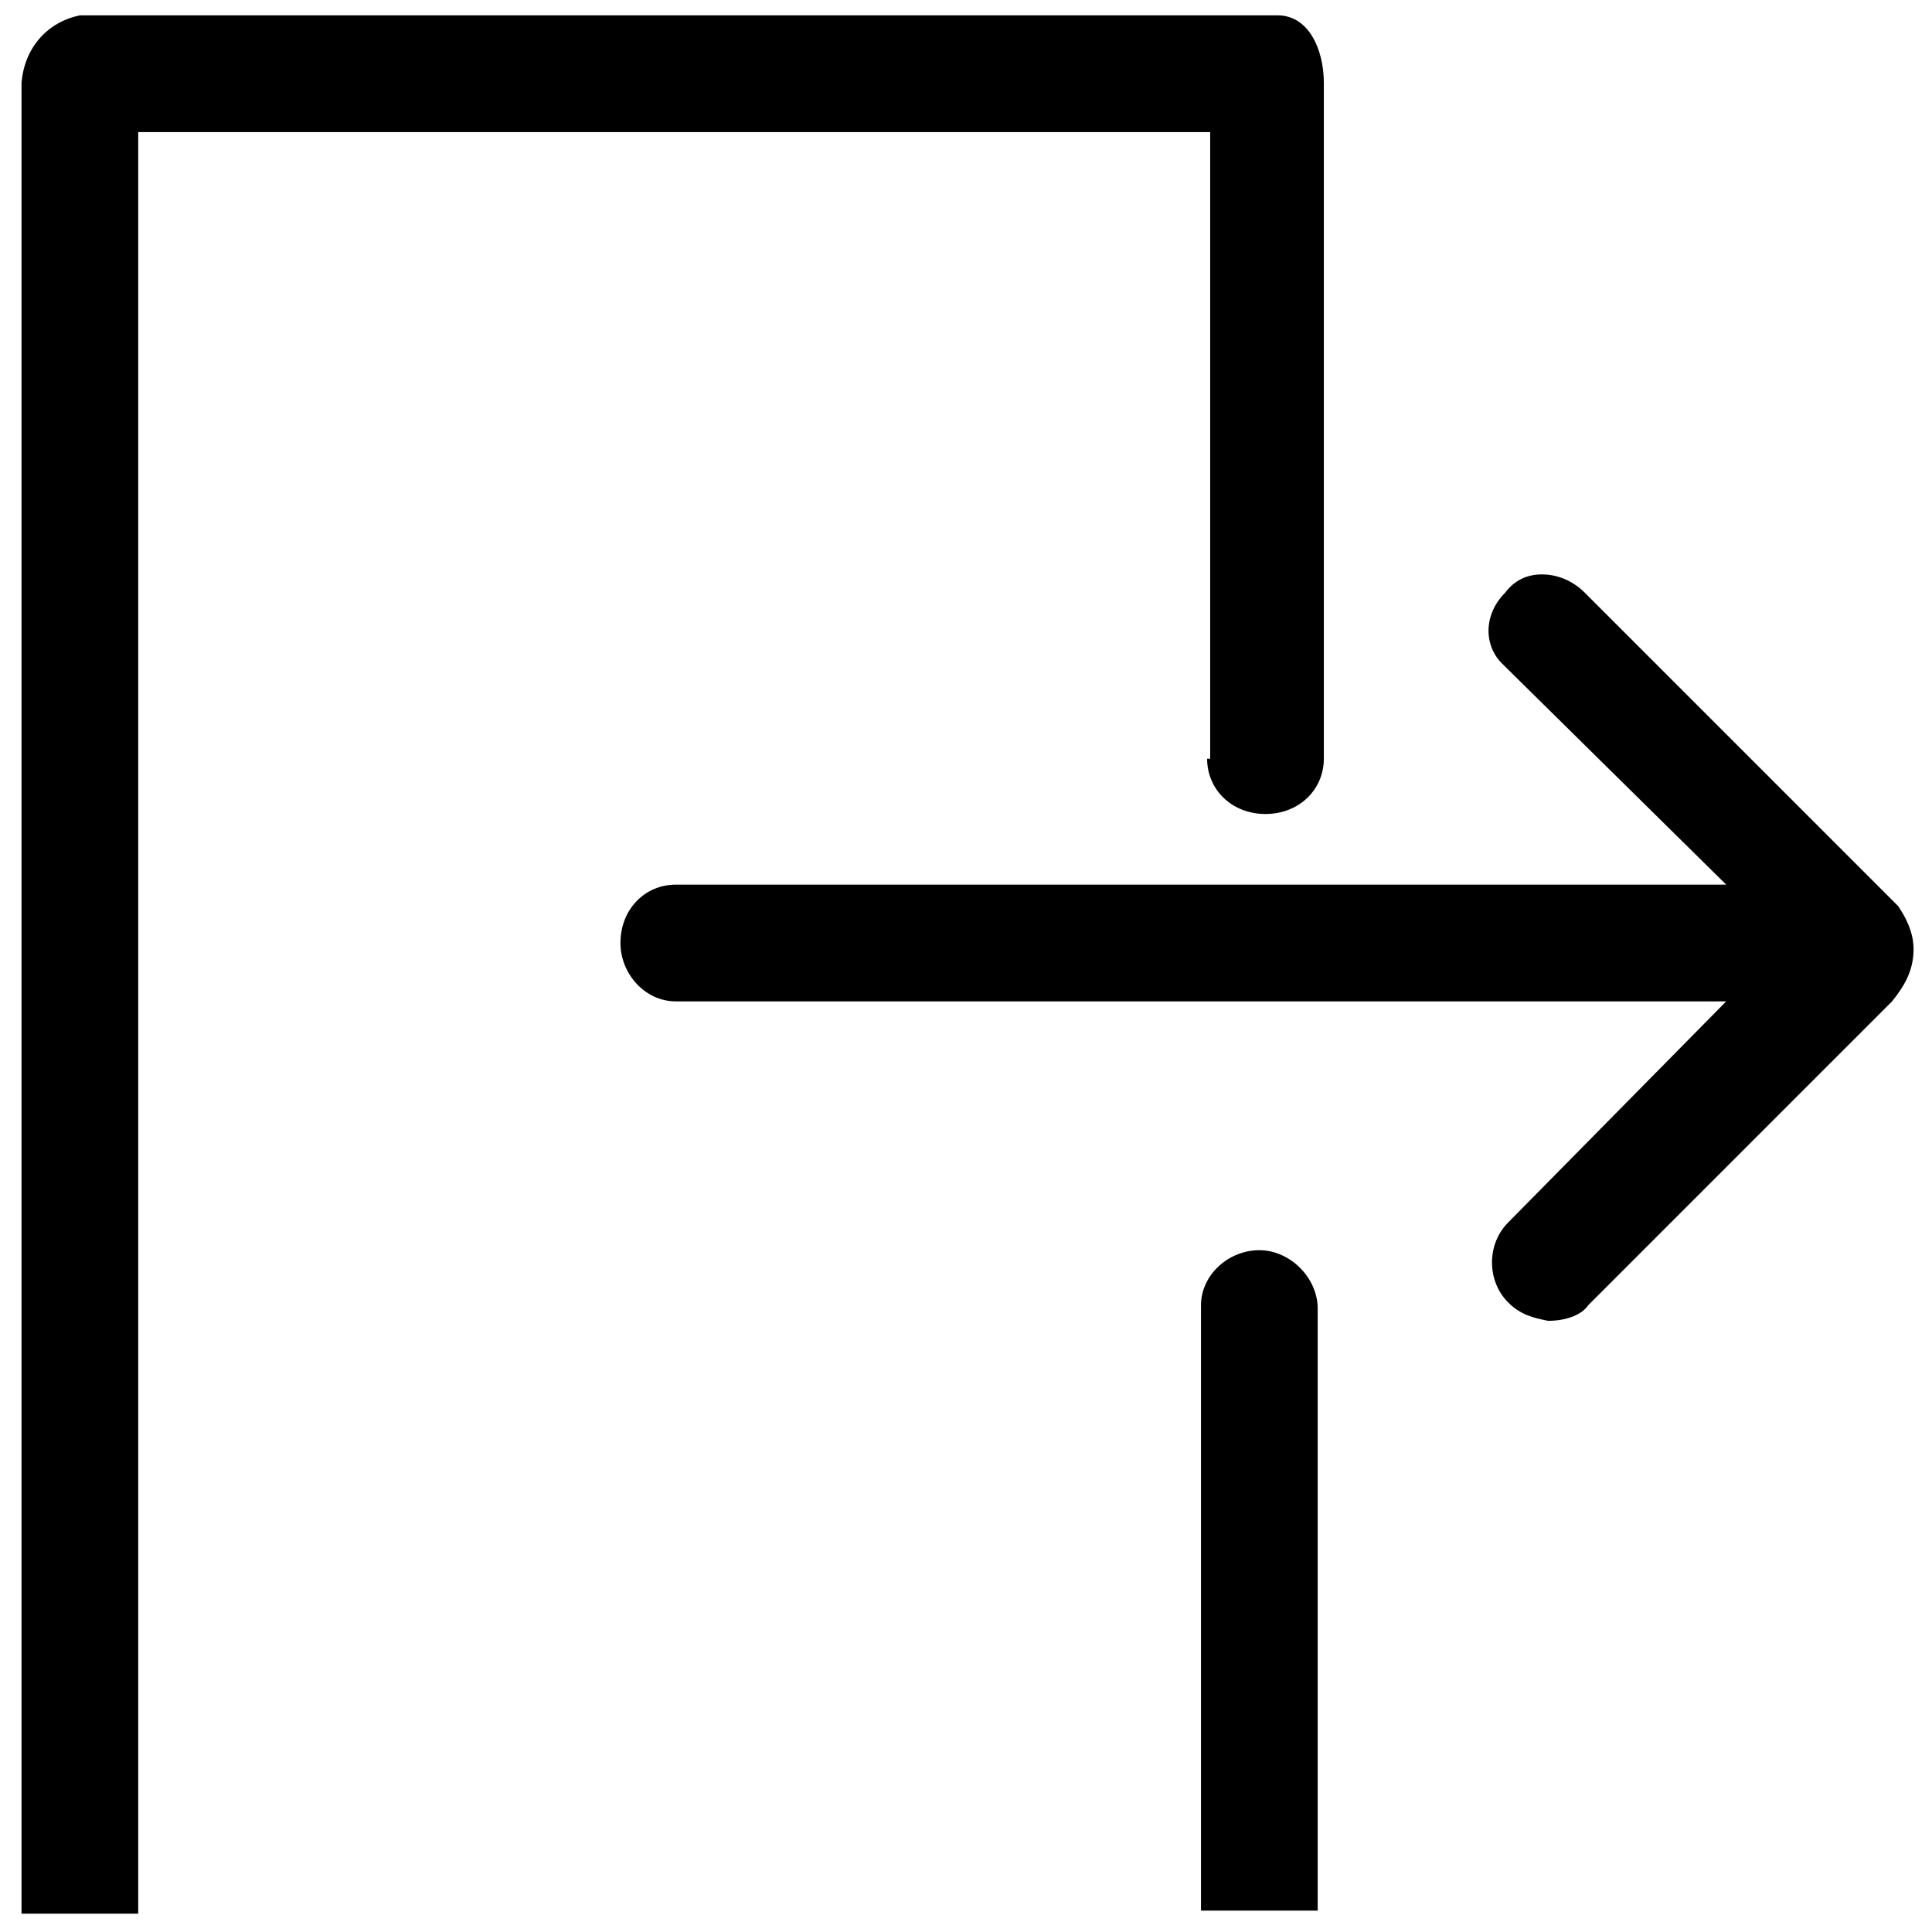
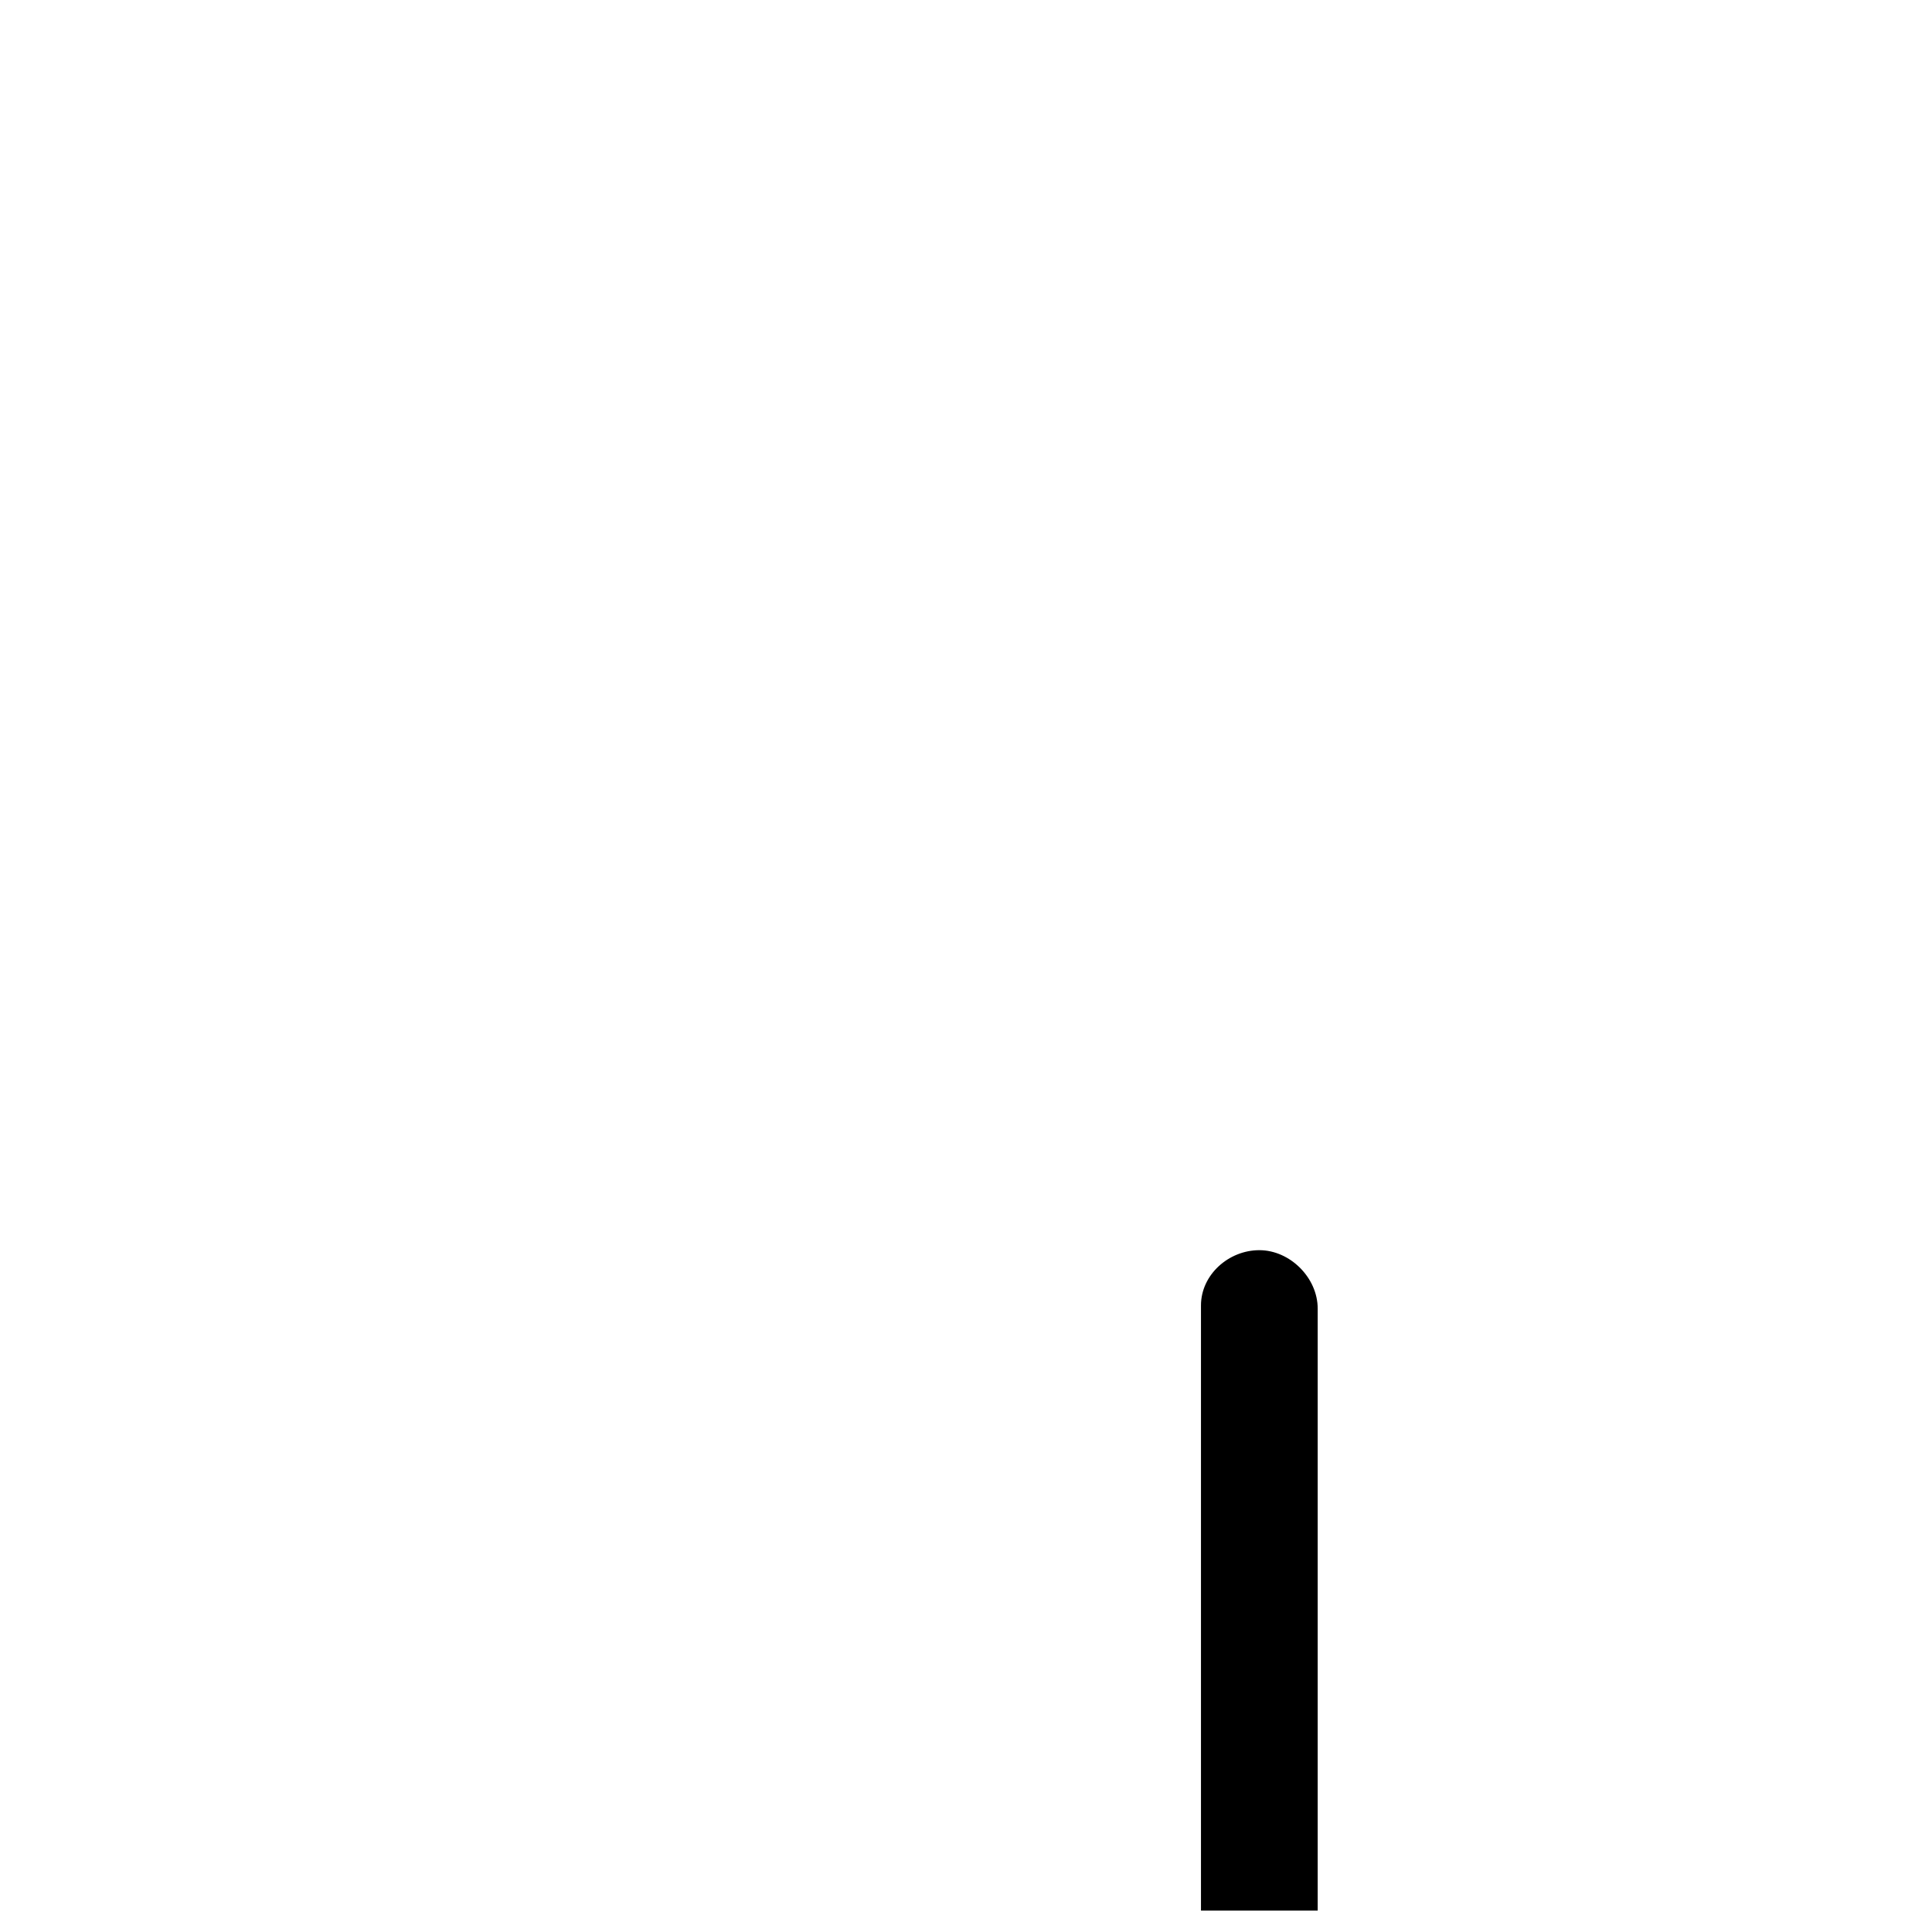
<svg xmlns="http://www.w3.org/2000/svg" version="1.1" id="Calque_1" x="0px" y="0px" viewBox="0 0 62.9 62.8" style="enable-background:new 0 0 62.9 62.8;" xml:space="preserve">
  <g>
-     <path d="M61.8,29.5L51.6,19.3c-0.4-0.4-0.9-0.6-1.4-0.6c-0.5,0-0.9,0.2-1.2,0.6c-0.7,0.7-0.7,1.7-0.1,2.3l7.3,7.2H22   c-1,0-1.8,0.8-1.8,1.9c0,1,0.8,1.9,1.8,1.9h34.2l-7.1,7.2c-0.7,0.7-0.7,1.9,0,2.6c0.4,0.4,0.8,0.5,1.3,0.6c0.6,0,1.1-0.2,1.3-0.5   l9.9-9.9c0.4-0.5,0.7-1,0.7-1.7C62.3,30.3,62,29.8,61.8,29.5z" />
-     <path d="M41,40.7c-1,0-1.9,0.8-1.9,1.8v19.7h3.8V42.6C42.9,41.6,42,40.7,41,40.7z" />
-     <path d="M39.3,24.7c0,1,0.8,1.8,1.9,1.8s1.9-0.8,1.9-1.8v-22c0-1.1-0.5-2.2-1.5-2.2l-39,0c-1,0.2-1.8,1-1.9,2.2v59.6h3.8v-58h34.9   V24.7z" />
+     <path d="M41,40.7c-1,0-1.9,0.8-1.9,1.8v19.7h3.8V42.6C42.9,41.6,42,40.7,41,40.7" />
  </g>
</svg>